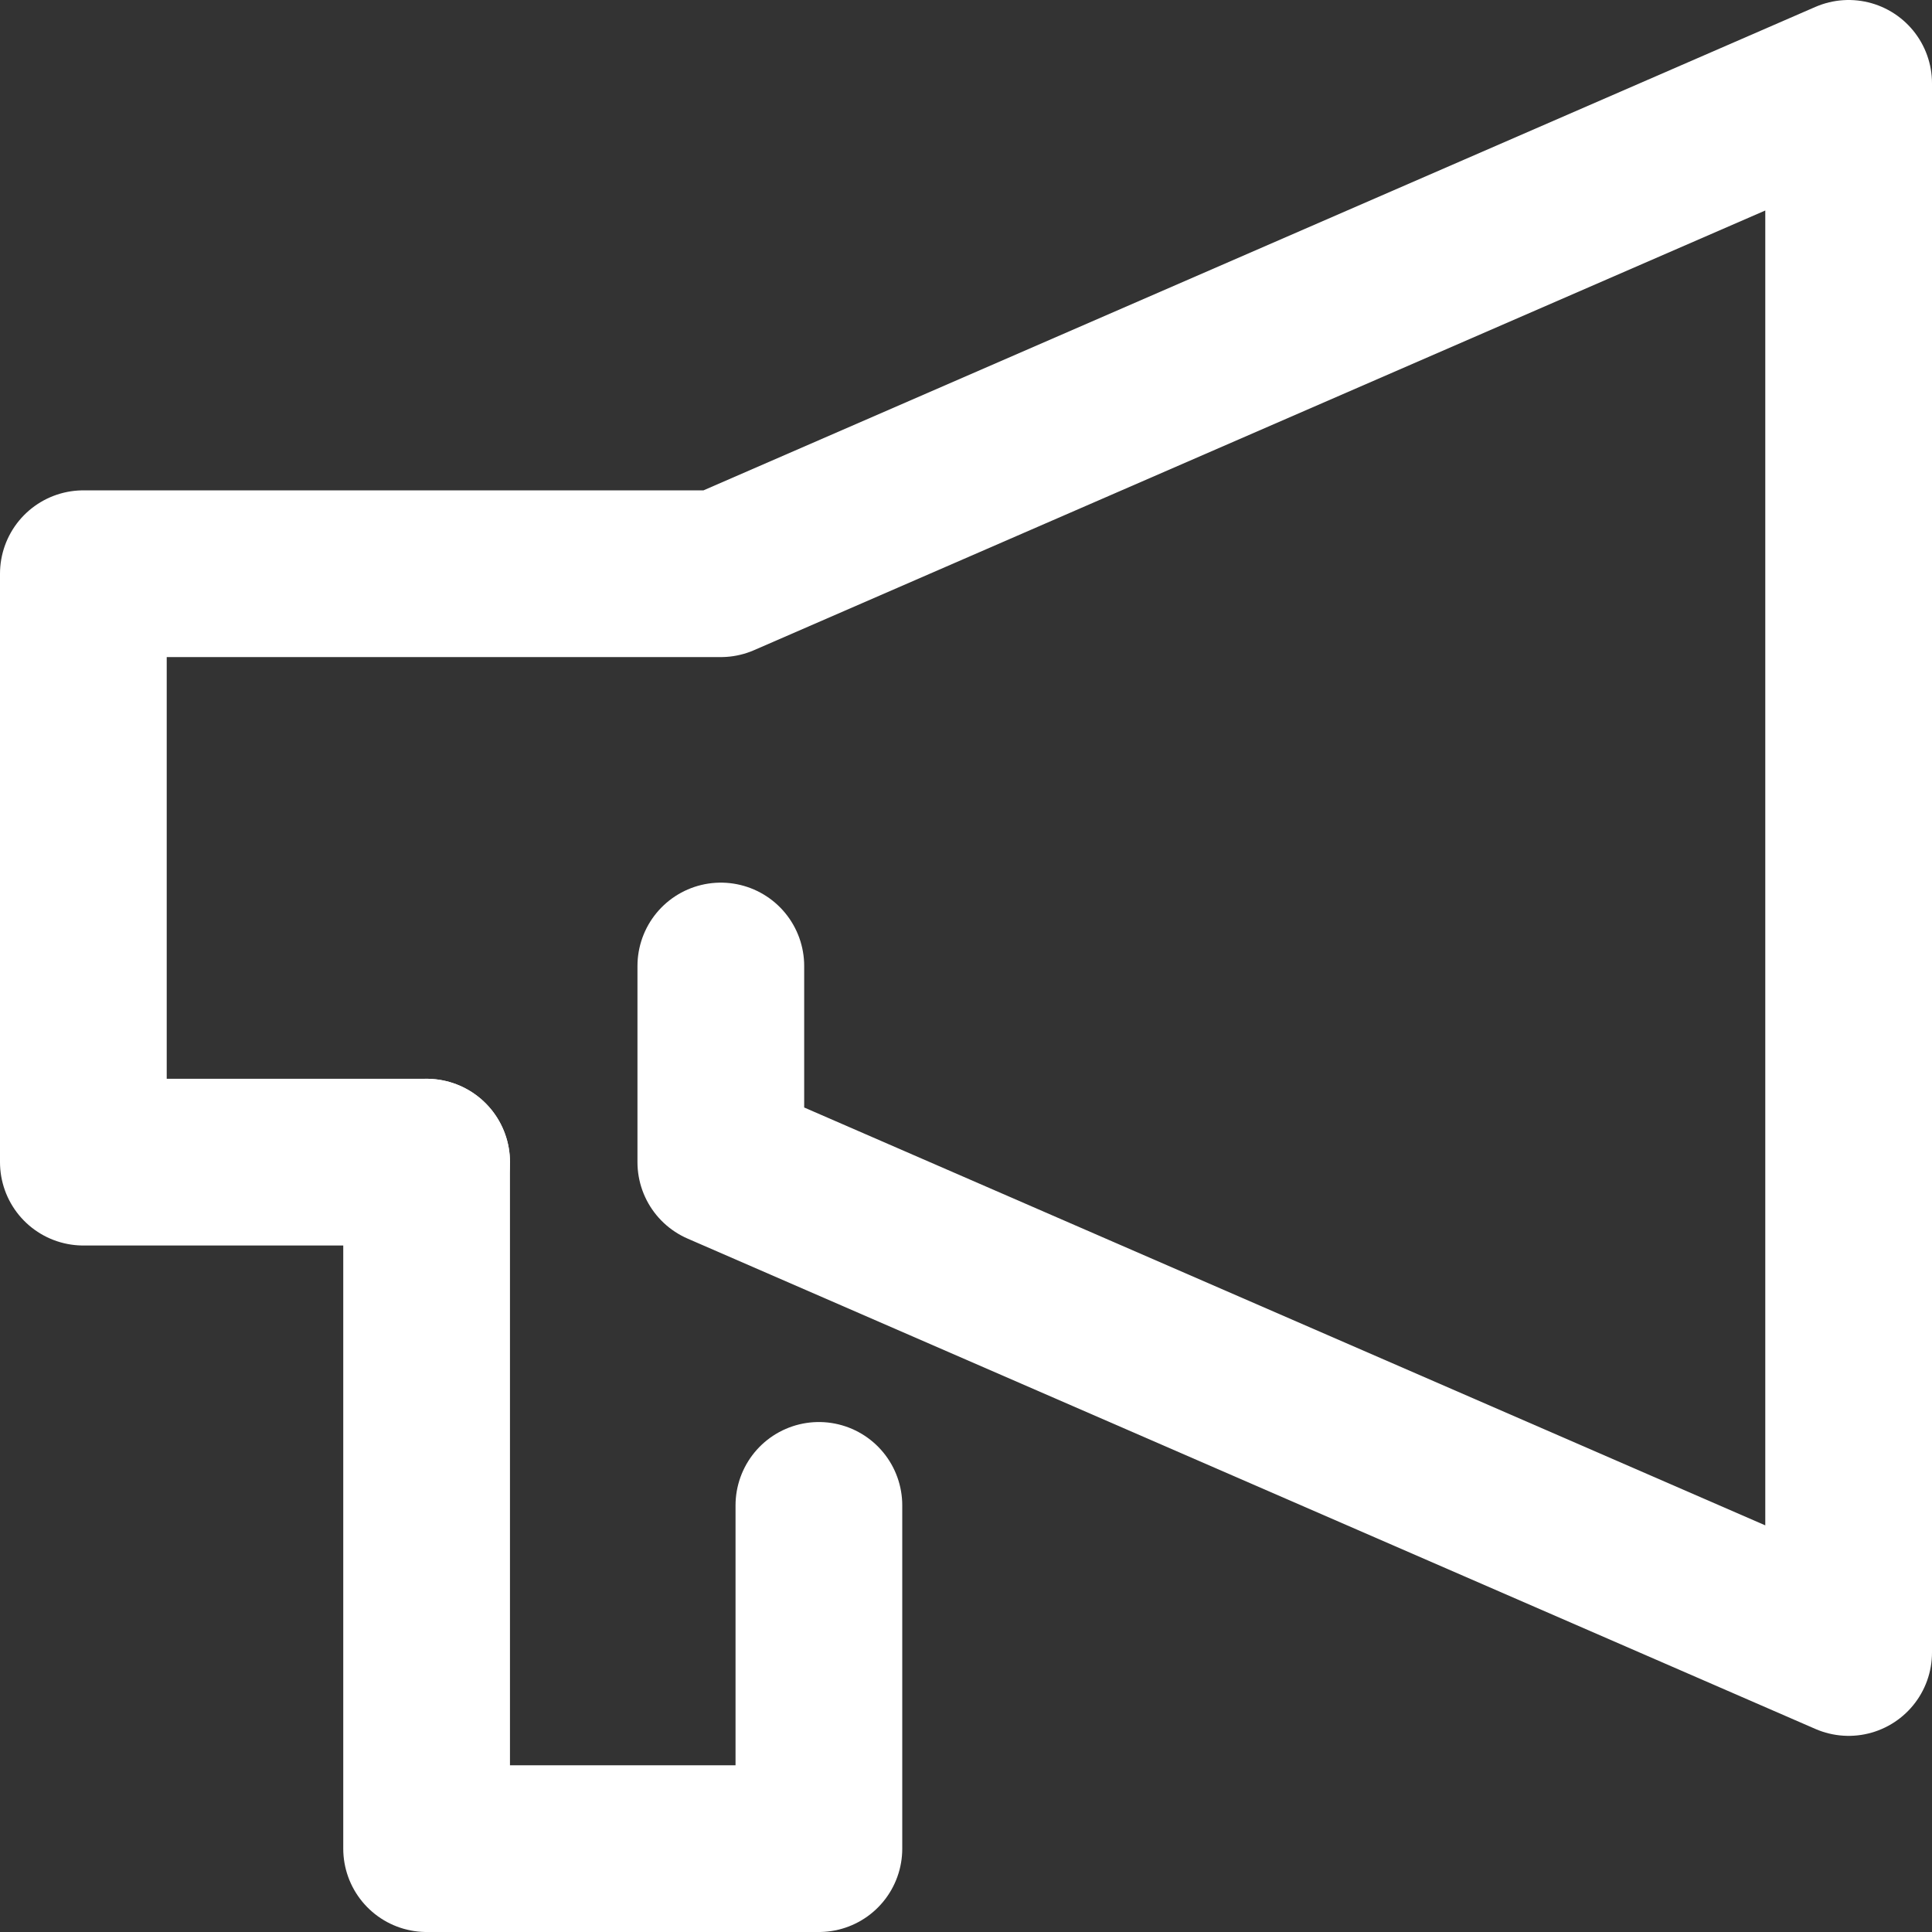
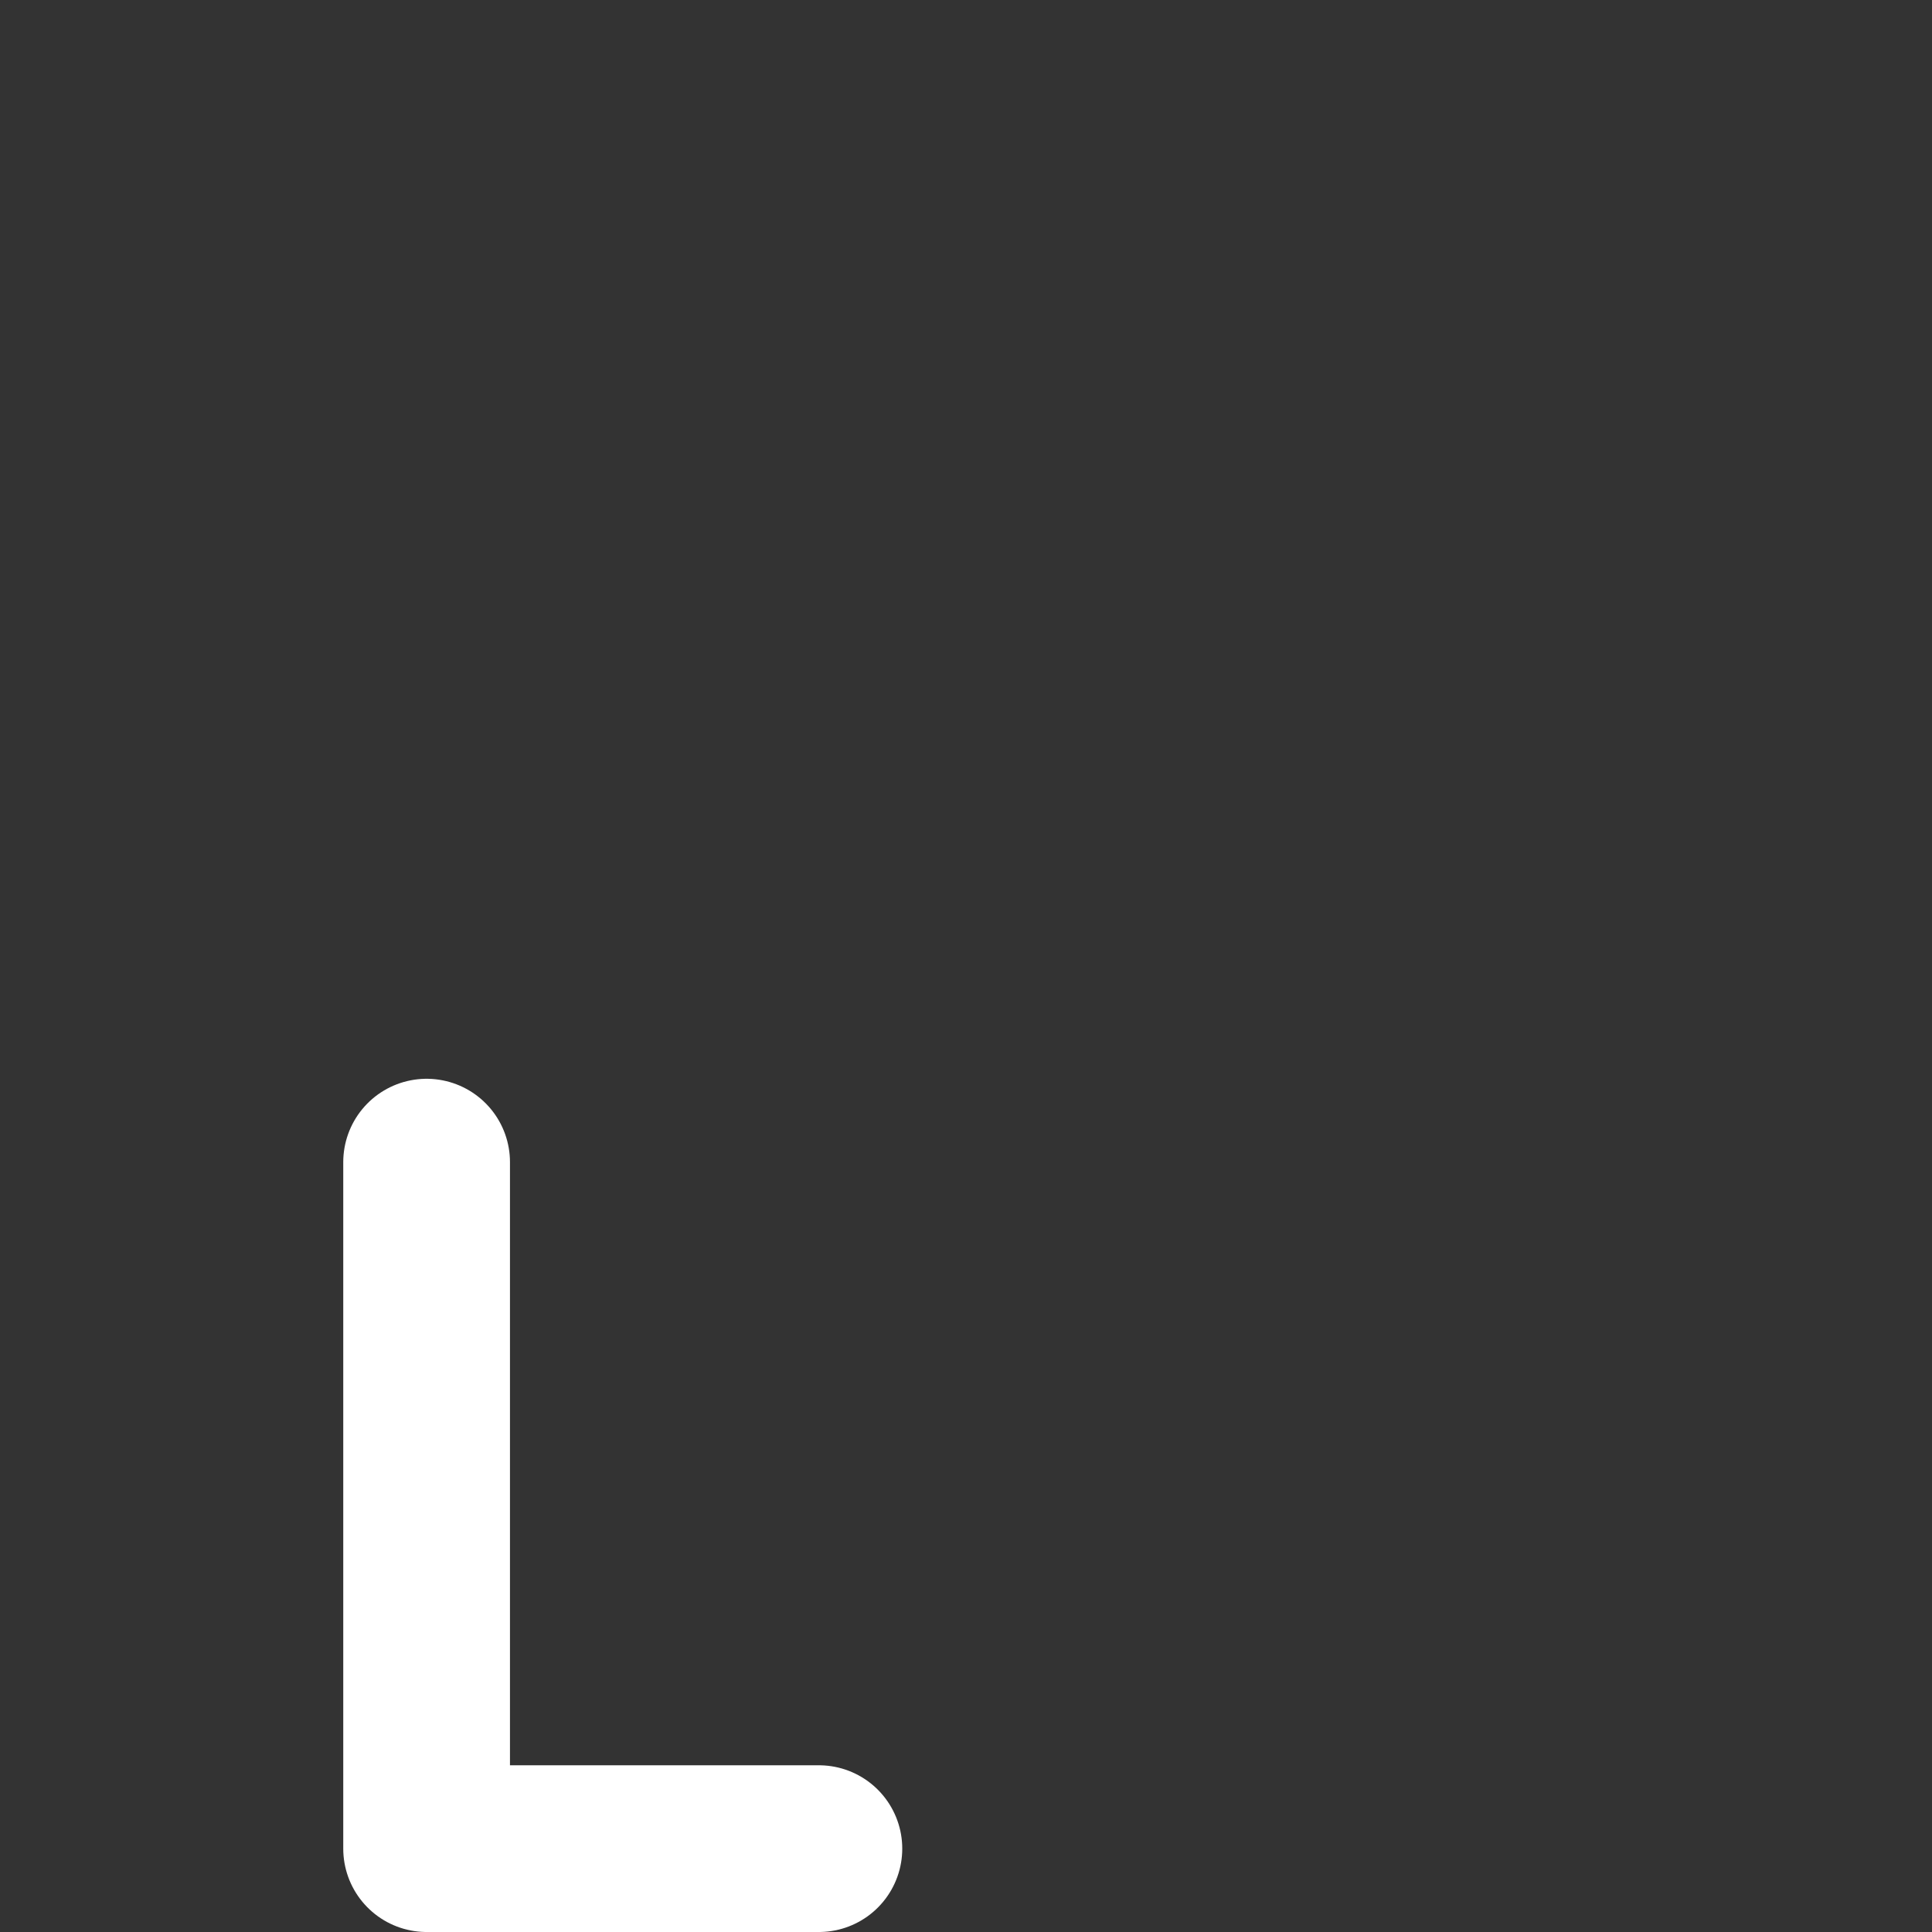
<svg xmlns="http://www.w3.org/2000/svg" width="19.7" height="19.7" viewBox="0 0 19.7 19.7">
  <rect x="0" y="0" width="19.7" height="19.7" fill="#333333" stroke="none" />
  <g id="Group_123" data-name="Group 123" transform="translate(457.85 56.85)">
-     <path id="Path_101" data-name="Path 101" d="M12.5,15v2L24,22V6L12.5,11H6v6H9.5" transform="translate(-463 -62)" fill="none" stroke="#fff" stroke-linecap="round" stroke-linejoin="round" stroke-width="1.7" />
-     <path id="Path_102" data-name="Path 102" d="M13,28v7h4V31.5" transform="translate(-466.5 -73)" fill="none" stroke="#fff" stroke-linecap="round" stroke-linejoin="round" stroke-width="1.7" />
+     <path id="Path_102" data-name="Path 102" d="M13,28v7h4" transform="translate(-466.5 -73)" fill="none" stroke="#fff" stroke-linecap="round" stroke-linejoin="round" stroke-width="1.7" />
  </g>
</svg>